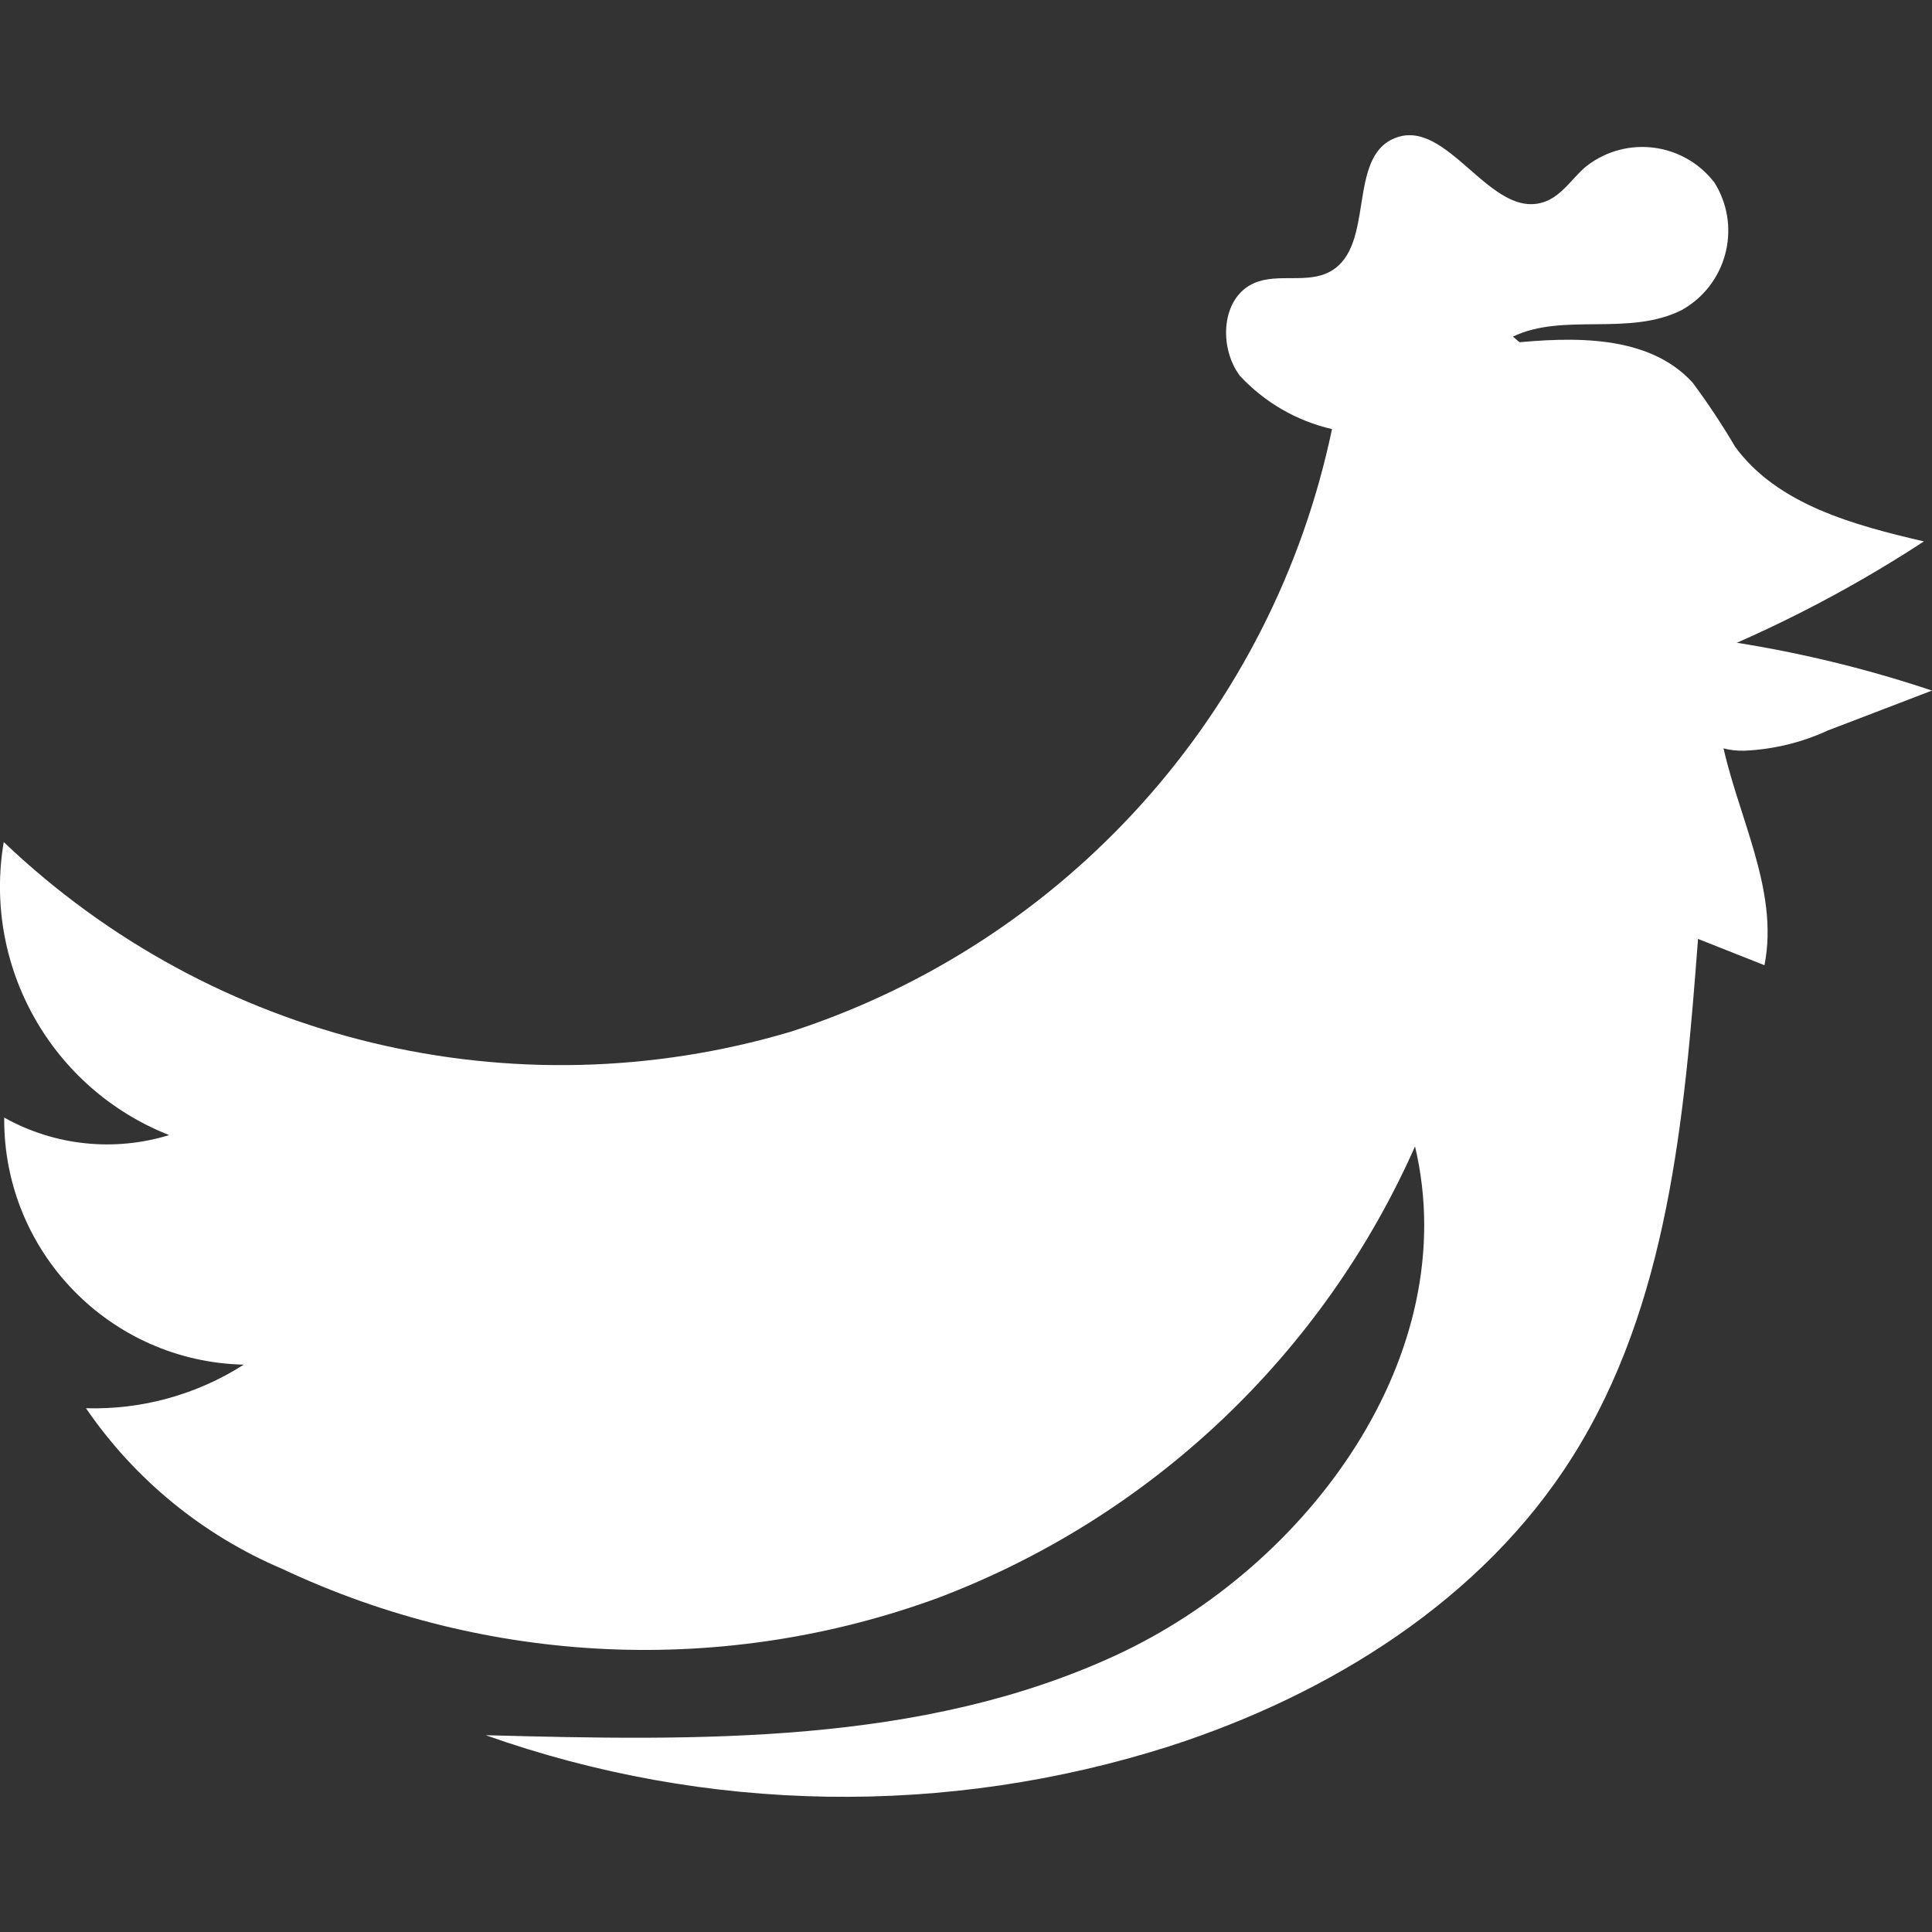
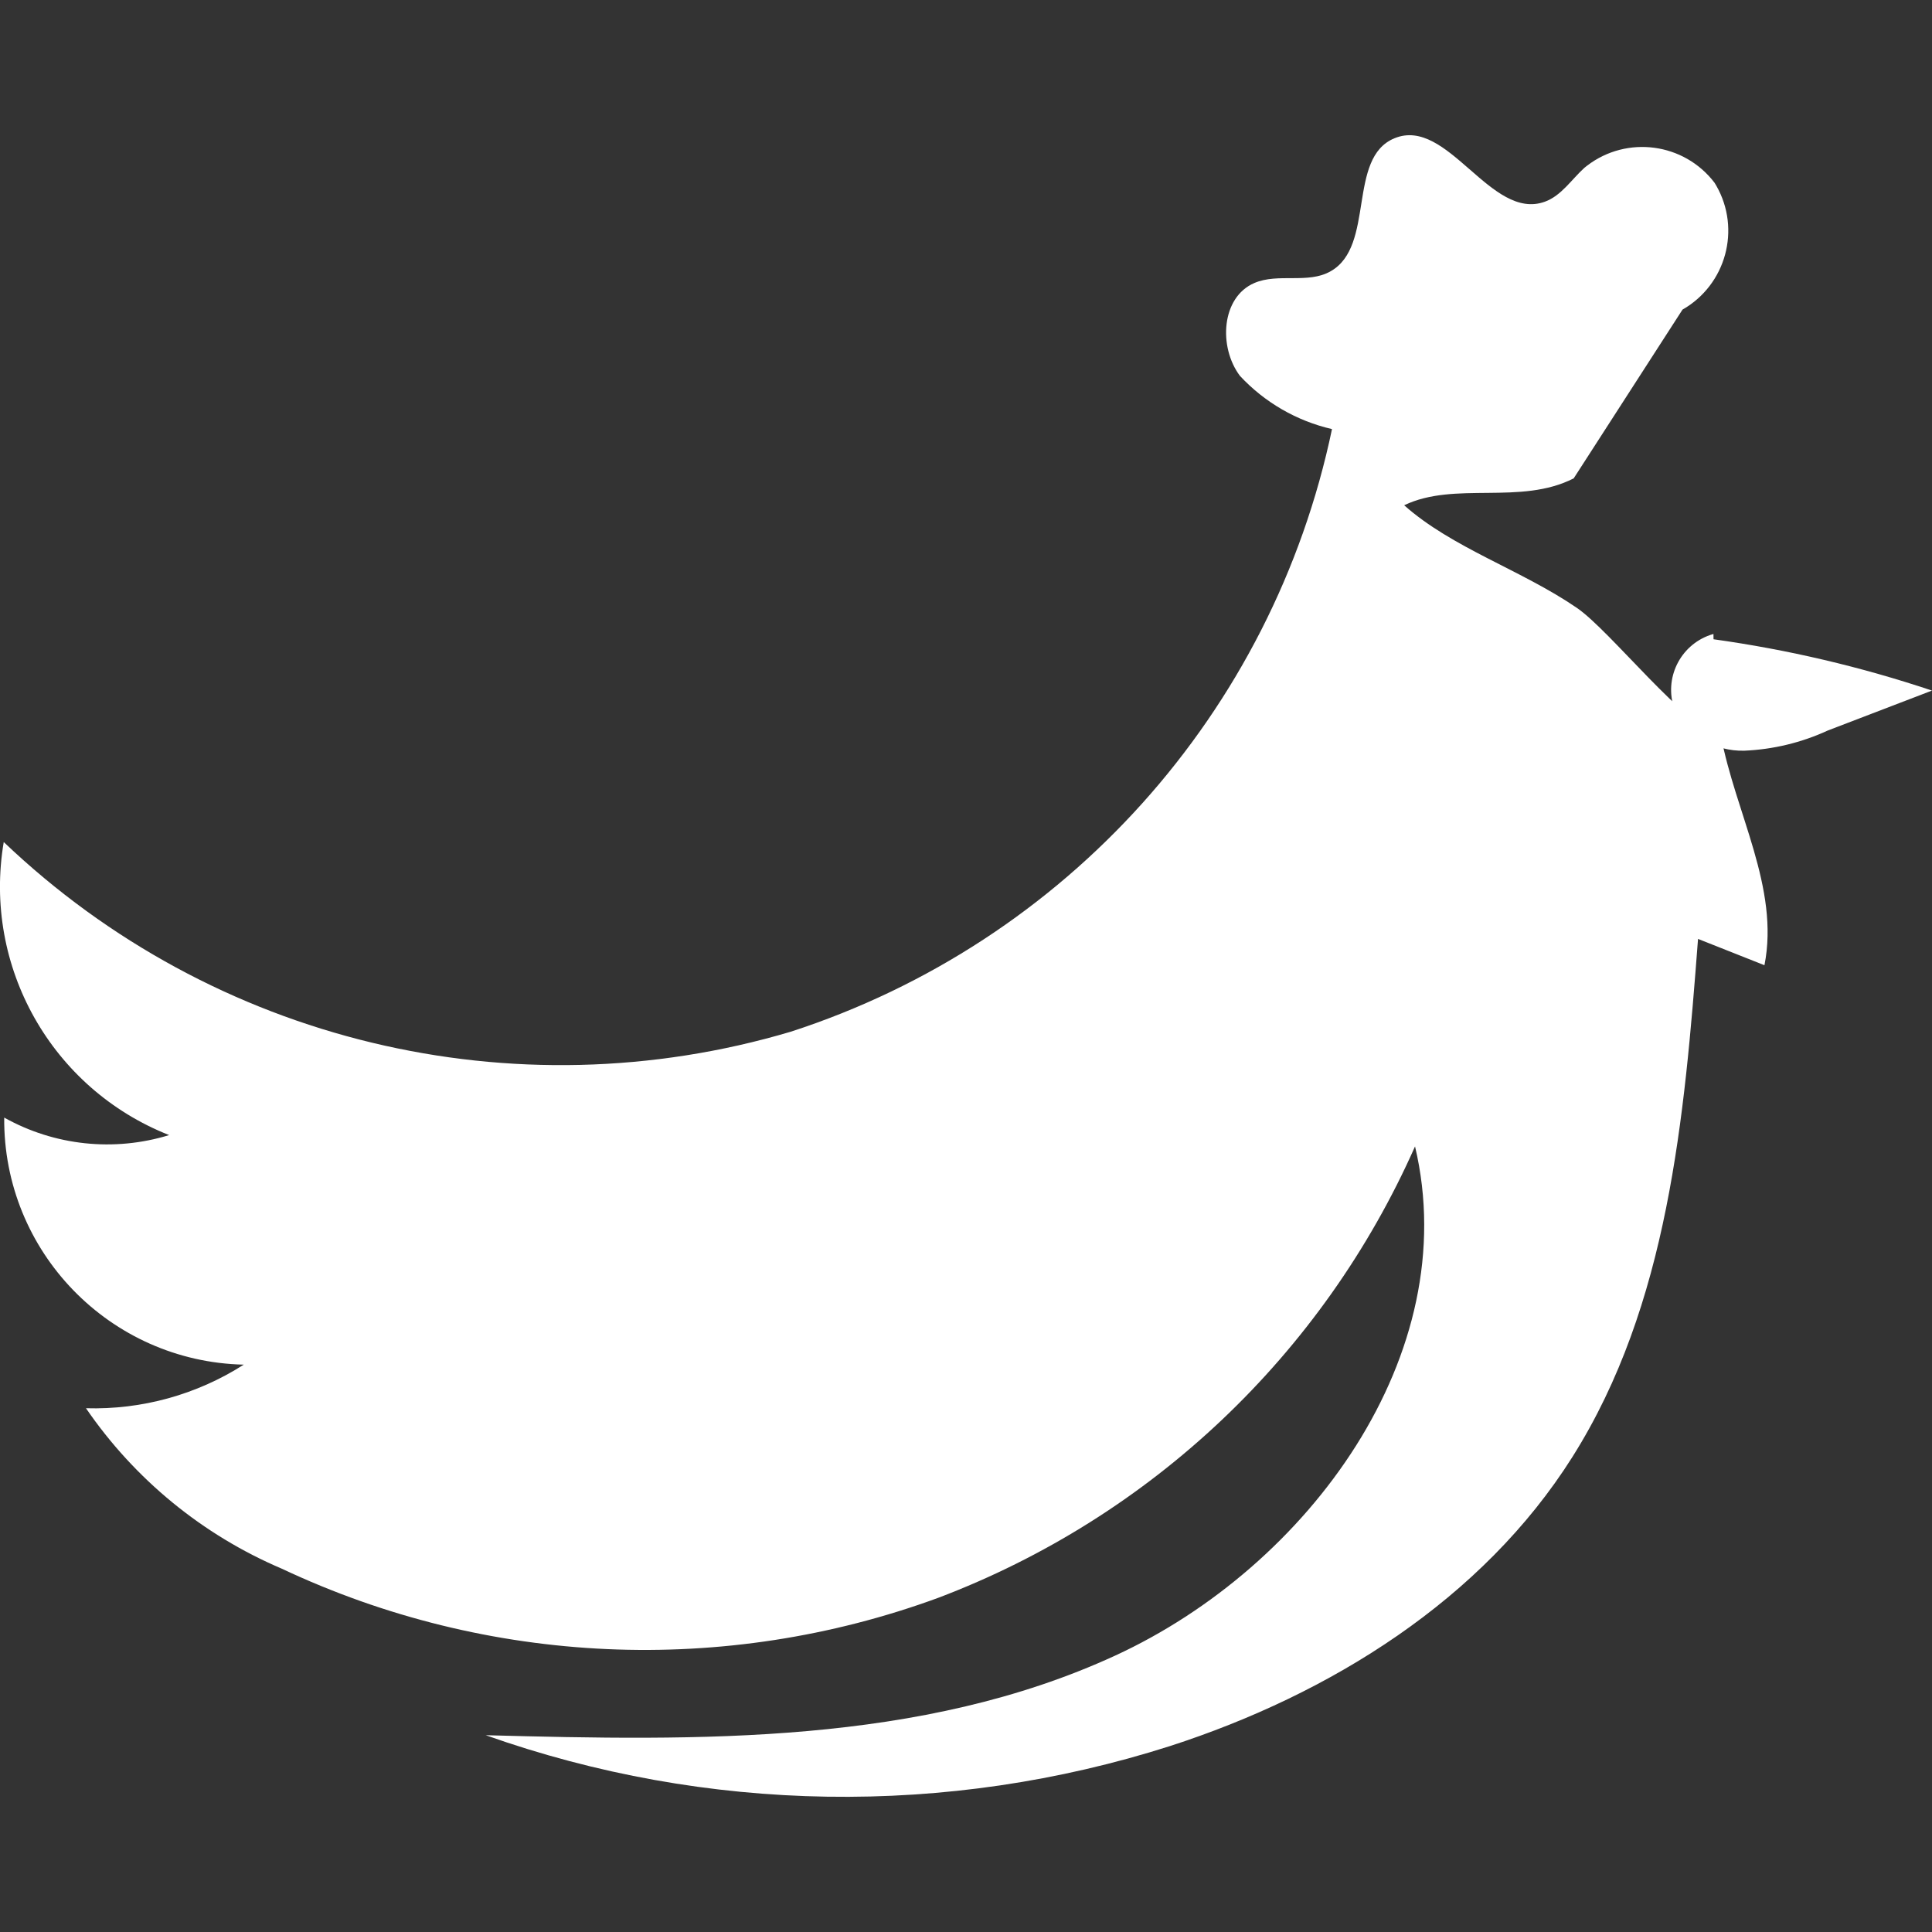
<svg xmlns="http://www.w3.org/2000/svg" id="Layer_1" version="1.1" viewBox="0 0 50 50">
  <rect x="0" y="0" width="50" height="50" fill="#333333" stroke="none" />
  <defs>
    <style>
      .st0 {
        fill: #fff;
      }
    </style>
  </defs>
  <g id="Group_7">
-     <path id="Path_39" class="st0" d="M43.543,8.013c1.127-.644,1.519-2.08.875-3.207-.015-.026-.031-.052-.047-.078-.788-1.032-2.263-1.23-3.295-.442-.024.019-.048.038-.072.057-.336.305-.595.72-1.02.876-1.404.514-2.513-2.21-3.894-1.641-1.233.504-.494,2.788-1.653,3.442-.588.336-1.357.038-1.976.305-.856.369-.931,1.656-.372,2.402.639.687,1.469,1.167,2.383,1.378-1.535,7.333-6.879,13.283-14.005,15.595-7.179,2.132-14.95.26-20.37-4.908-.546,3.222,1.241,6.386,4.281,7.584-1.425.438-2.968.275-4.269-.453-.029,3.468,2.733,6.316,6.2,6.394-1.217.777-2.64,1.17-4.084,1.128,1.26,1.839,3.018,3.28,5.069,4.153,5.332,2.512,11.447,2.784,16.981.756,5.512-2.088,9.958-6.296,12.346-11.685,1.272,5.373-2.745,10.87-7.765,13.18s-10.767,2.205-16.286,2.058c5.715,2.026,11.937,2.124,17.713.28,4.15-1.343,8.084-3.792,10.41-7.48,2.482-3.931,2.9-8.774,3.252-13.408l1.719.681c.396-2.001-.756-3.946-1.129-5.951s.805-4.714,2.815-4.365c-.871-.149-2.86-2.708-3.727-3.298-1.434-.982-3.227-1.55-4.468-2.655,1.313-.63,3.008.008,4.387-.696" />
-     <path id="Path_40" class="st0" d="M39.034,8.886c1.679-.175,3.626-.232,4.768,1.012.398.536.767,1.092,1.105,1.667,1.102,1.5,3.071,2.023,4.884,2.447-2.076,1.356-4.296,2.478-6.619,3.345-1.427.533-3.102.948-4.412.168-1.42-.845-1.79-2.705-1.978-4.347-.171-.909-.126-1.846.132-2.735.289-.905,1.15-1.502,2.099-1.457" />
+     <path id="Path_39" class="st0" d="M43.543,8.013c1.127-.644,1.519-2.08.875-3.207-.015-.026-.031-.052-.047-.078-.788-1.032-2.263-1.23-3.295-.442-.024.019-.048.038-.072.057-.336.305-.595.72-1.02.876-1.404.514-2.513-2.21-3.894-1.641-1.233.504-.494,2.788-1.653,3.442-.588.336-1.357.038-1.976.305-.856.369-.931,1.656-.372,2.402.639.687,1.469,1.167,2.383,1.378-1.535,7.333-6.879,13.283-14.005,15.595-7.179,2.132-14.95.26-20.37-4.908-.546,3.222,1.241,6.386,4.281,7.584-1.425.438-2.968.275-4.269-.453-.029,3.468,2.733,6.316,6.2,6.394-1.217.777-2.64,1.17-4.084,1.128,1.26,1.839,3.018,3.28,5.069,4.153,5.332,2.512,11.447,2.784,16.981.756,5.512-2.088,9.958-6.296,12.346-11.685,1.272,5.373-2.745,10.87-7.765,13.18s-10.767,2.205-16.286,2.058c5.715,2.026,11.937,2.124,17.713.28,4.15-1.343,8.084-3.792,10.41-7.48,2.482-3.931,2.9-8.774,3.252-13.408l1.719.681c.396-2.001-.756-3.946-1.129-5.951c-.871-.149-2.86-2.708-3.727-3.298-1.434-.982-3.227-1.55-4.468-2.655,1.313-.63,3.008.008,4.387-.696" />
    <path id="Path_41" class="st0" d="M44.346,16.544c1.922.268,3.814.712,5.654,1.328l-2.7,1.035c-.678.312-1.411.489-2.157.521-.762.021-1.468-.4-1.811-1.081-.273-.784.142-1.64.926-1.913.028-.01.057-.019.086-.027" />
  </g>
</svg>